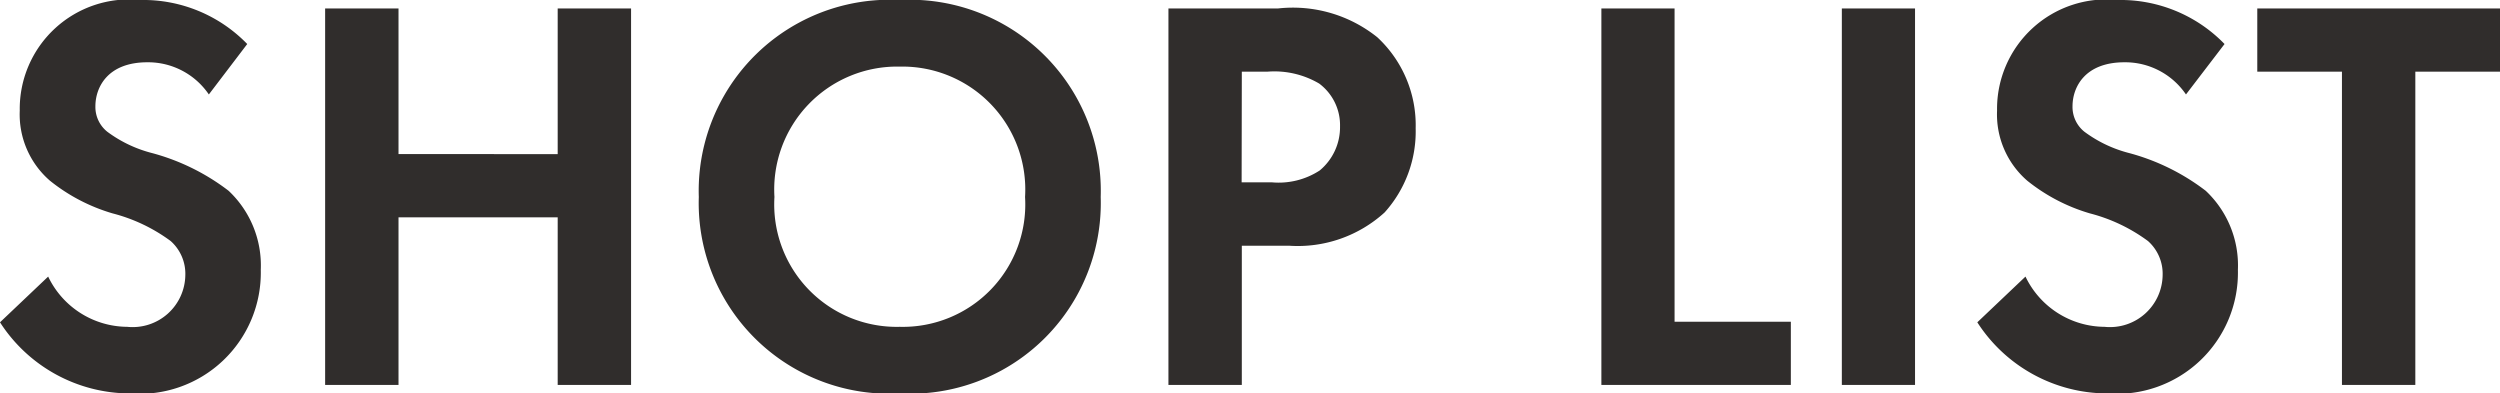
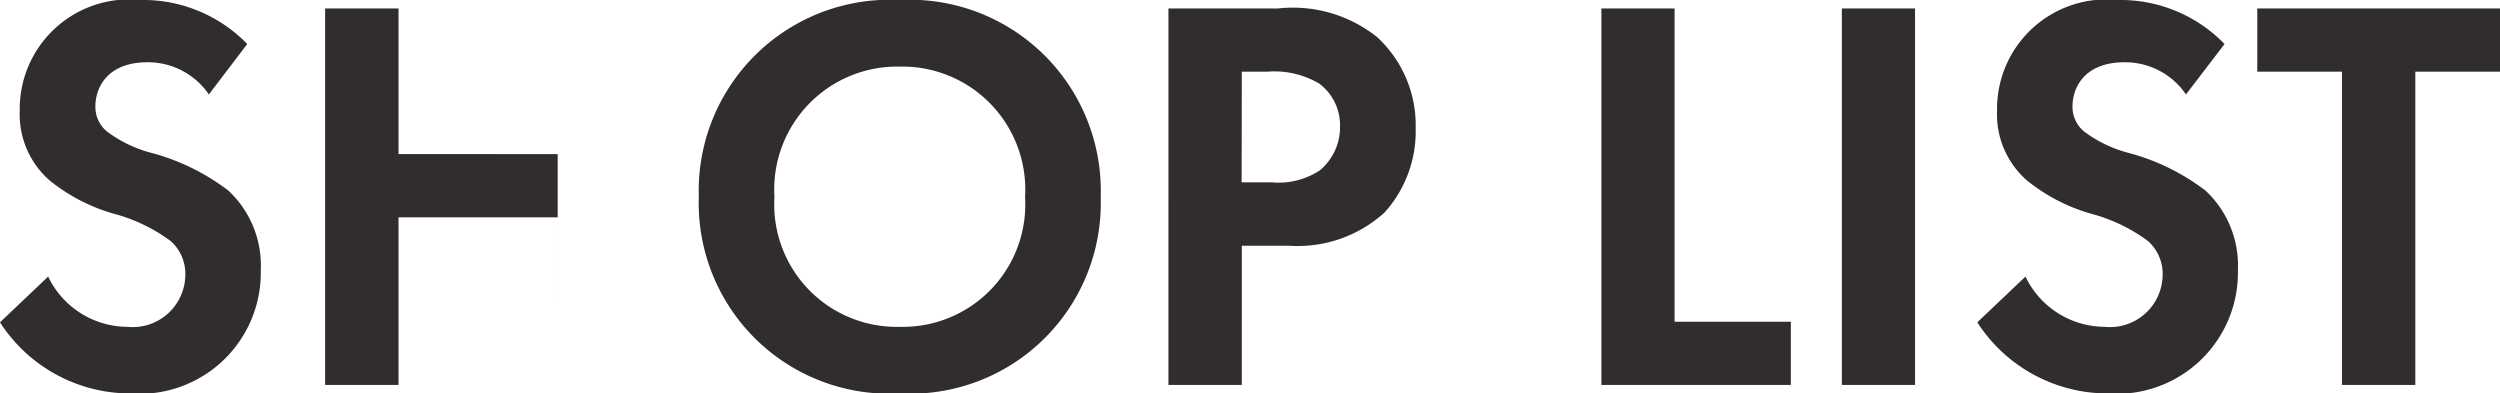
<svg xmlns="http://www.w3.org/2000/svg" width="66.435" height="10.455" viewBox="0 0 66.435 10.455">
-   <path d="M7.08-9.06a3.848,3.848,0,0,0-2.835-1.17,2.909,2.909,0,0,0-3.21,2.94,2.328,2.328,0,0,0,.8,1.86,4.814,4.814,0,0,0,1.665.87,4.482,4.482,0,0,1,1.545.735,1.162,1.162,0,0,1,.39.9,1.4,1.4,0,0,1-1.545,1.38,2.346,2.346,0,0,1-2.1-1.335L.51-1.665A4.118,4.118,0,0,0,3.96.225,3.22,3.22,0,0,0,7.44-3.06a2.721,2.721,0,0,0-.855-2.1,5.821,5.821,0,0,0-2.025-1,3.411,3.411,0,0,1-1.2-.57.843.843,0,0,1-.315-.675c0-.51.33-1.17,1.38-1.17a1.954,1.954,0,0,1,1.635.855Zm4.02-.945H9.15V0H11.1V-4.455h4.23V0h1.95V-10.005H15.33v3.87H11.1Zm13.32-.225a5.077,5.077,0,0,0-5.34,5.235A5.065,5.065,0,0,0,24.42.225a5.065,5.065,0,0,0,5.34-5.22A5.077,5.077,0,0,0,24.42-10.23Zm0,8.685a3.254,3.254,0,0,1-3.33-3.45A3.267,3.267,0,0,1,24.42-8.46a3.267,3.267,0,0,1,3.33,3.465A3.254,3.254,0,0,1,24.42-1.545Zm7.14-8.46V0h1.95V-3.7h1.26a3.43,3.43,0,0,0,2.535-.885,3.216,3.216,0,0,0,.825-2.235A3.187,3.187,0,0,0,37.11-9.24a3.586,3.586,0,0,0-2.64-.765Zm1.95,1.68h.675a2.348,2.348,0,0,1,1.38.315,1.378,1.378,0,0,1,.555,1.14,1.493,1.493,0,0,1-.54,1.17,2,2,0,0,1-1.275.315h-.8Zm9.555-1.68V0H48.1V-1.68h-3.09v-8.325Zm6.39,0V0H51.4V-10.005Zm10.17.945a3.848,3.848,0,0,0-2.835-1.17,2.909,2.909,0,0,0-3.21,2.94,2.328,2.328,0,0,0,.8,1.86,4.814,4.814,0,0,0,1.665.87,4.482,4.482,0,0,1,1.545.735,1.162,1.162,0,0,1,.39.9,1.4,1.4,0,0,1-1.545,1.38,2.346,2.346,0,0,1-2.1-1.335L53.055-1.665A4.118,4.118,0,0,0,56.5.225a3.22,3.22,0,0,0,3.48-3.285,2.721,2.721,0,0,0-.855-2.1,5.821,5.821,0,0,0-2.025-1,3.411,3.411,0,0,1-1.2-.57.843.843,0,0,1-.315-.675c0-.51.33-1.17,1.38-1.17a1.954,1.954,0,0,1,1.635.855Zm7.32.735v-1.68h-6.45v1.68h2.25V0h1.95V-8.325Z" transform="translate(-0.51 10.23)" fill="#302d2c" />
+   <path d="M7.08-9.06a3.848,3.848,0,0,0-2.835-1.17,2.909,2.909,0,0,0-3.21,2.94,2.328,2.328,0,0,0,.8,1.86,4.814,4.814,0,0,0,1.665.87,4.482,4.482,0,0,1,1.545.735,1.162,1.162,0,0,1,.39.9,1.4,1.4,0,0,1-1.545,1.38,2.346,2.346,0,0,1-2.1-1.335L.51-1.665A4.118,4.118,0,0,0,3.96.225,3.22,3.22,0,0,0,7.44-3.06a2.721,2.721,0,0,0-.855-2.1,5.821,5.821,0,0,0-2.025-1,3.411,3.411,0,0,1-1.2-.57.843.843,0,0,1-.315-.675c0-.51.33-1.17,1.38-1.17a1.954,1.954,0,0,1,1.635.855Zm4.02-.945H9.15V0H11.1V-4.455h4.23V0V-10.005H15.33v3.87H11.1Zm13.32-.225a5.077,5.077,0,0,0-5.34,5.235A5.065,5.065,0,0,0,24.42.225a5.065,5.065,0,0,0,5.34-5.22A5.077,5.077,0,0,0,24.42-10.23Zm0,8.685a3.254,3.254,0,0,1-3.33-3.45A3.267,3.267,0,0,1,24.42-8.46a3.267,3.267,0,0,1,3.33,3.465A3.254,3.254,0,0,1,24.42-1.545Zm7.14-8.46V0h1.95V-3.7h1.26a3.43,3.43,0,0,0,2.535-.885,3.216,3.216,0,0,0,.825-2.235A3.187,3.187,0,0,0,37.11-9.24a3.586,3.586,0,0,0-2.64-.765Zm1.95,1.68h.675a2.348,2.348,0,0,1,1.38.315,1.378,1.378,0,0,1,.555,1.14,1.493,1.493,0,0,1-.54,1.17,2,2,0,0,1-1.275.315h-.8Zm9.555-1.68V0H48.1V-1.68h-3.09v-8.325Zm6.39,0V0H51.4V-10.005Zm10.17.945a3.848,3.848,0,0,0-2.835-1.17,2.909,2.909,0,0,0-3.21,2.94,2.328,2.328,0,0,0,.8,1.86,4.814,4.814,0,0,0,1.665.87,4.482,4.482,0,0,1,1.545.735,1.162,1.162,0,0,1,.39.9,1.4,1.4,0,0,1-1.545,1.38,2.346,2.346,0,0,1-2.1-1.335L53.055-1.665A4.118,4.118,0,0,0,56.5.225a3.22,3.22,0,0,0,3.48-3.285,2.721,2.721,0,0,0-.855-2.1,5.821,5.821,0,0,0-2.025-1,3.411,3.411,0,0,1-1.2-.57.843.843,0,0,1-.315-.675c0-.51.33-1.17,1.38-1.17a1.954,1.954,0,0,1,1.635.855Zm7.32.735v-1.68h-6.45v1.68h2.25V0h1.95V-8.325Z" transform="translate(-0.51 10.23)" fill="#302d2c" />
</svg>